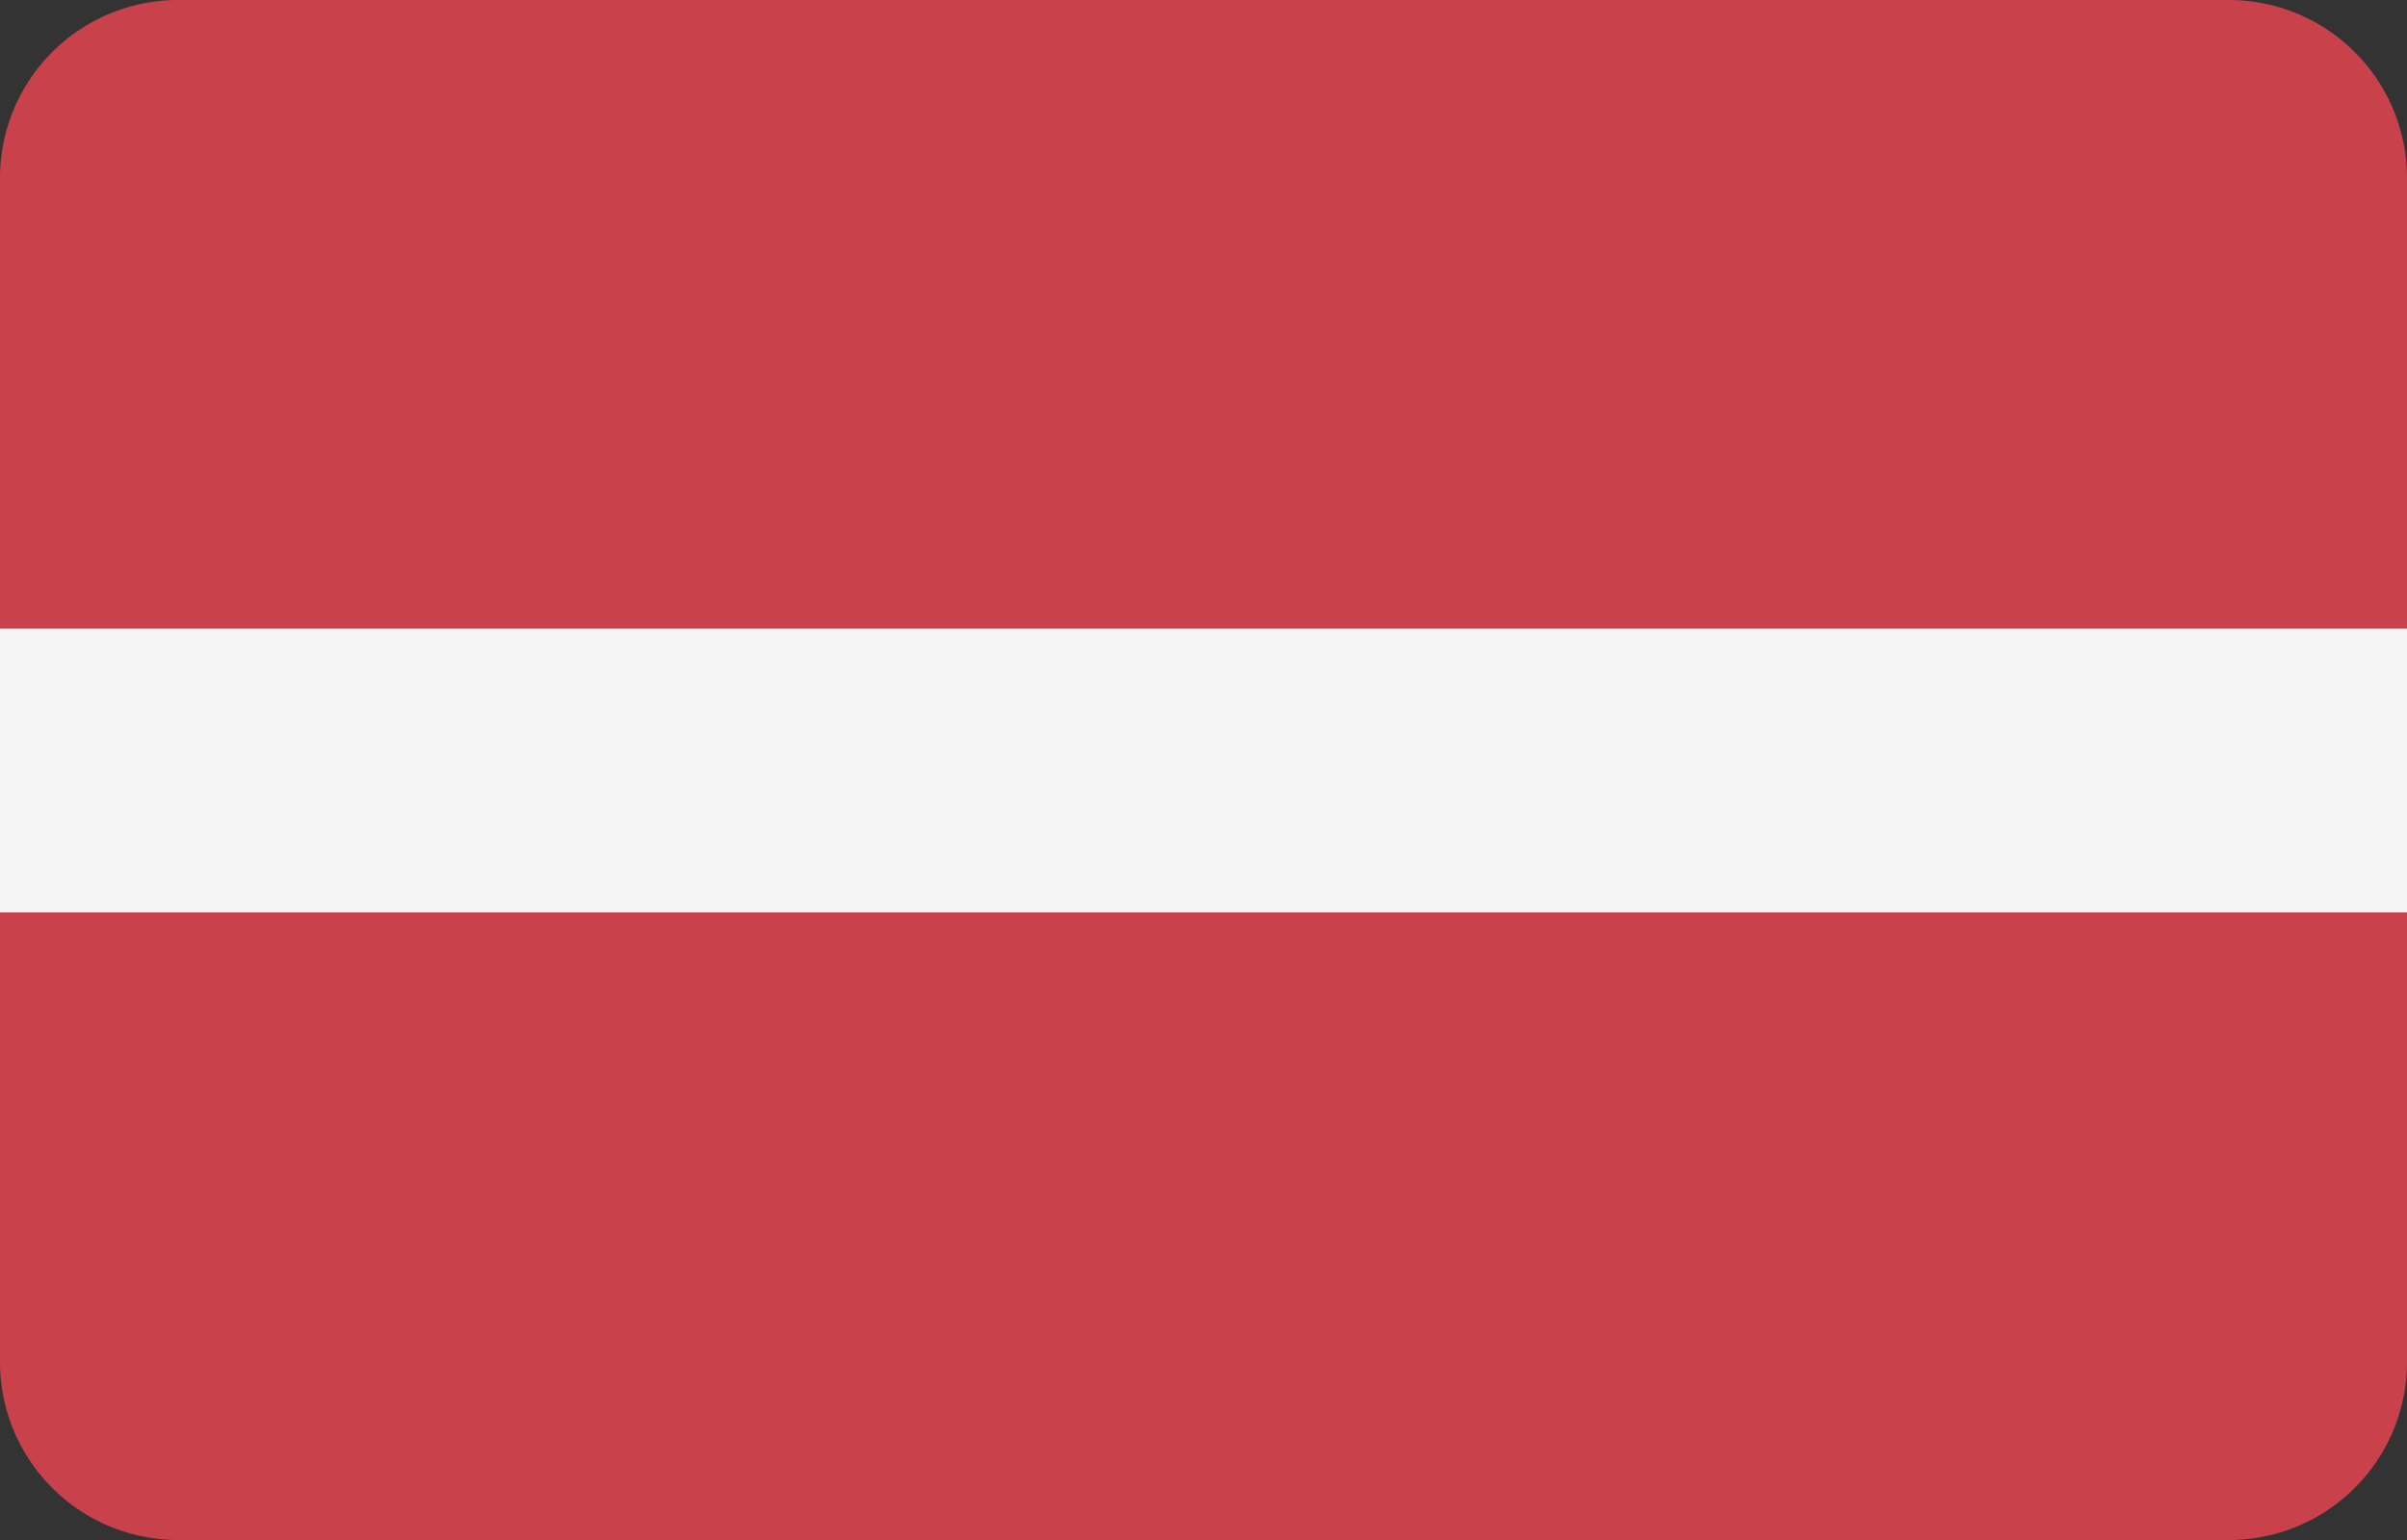
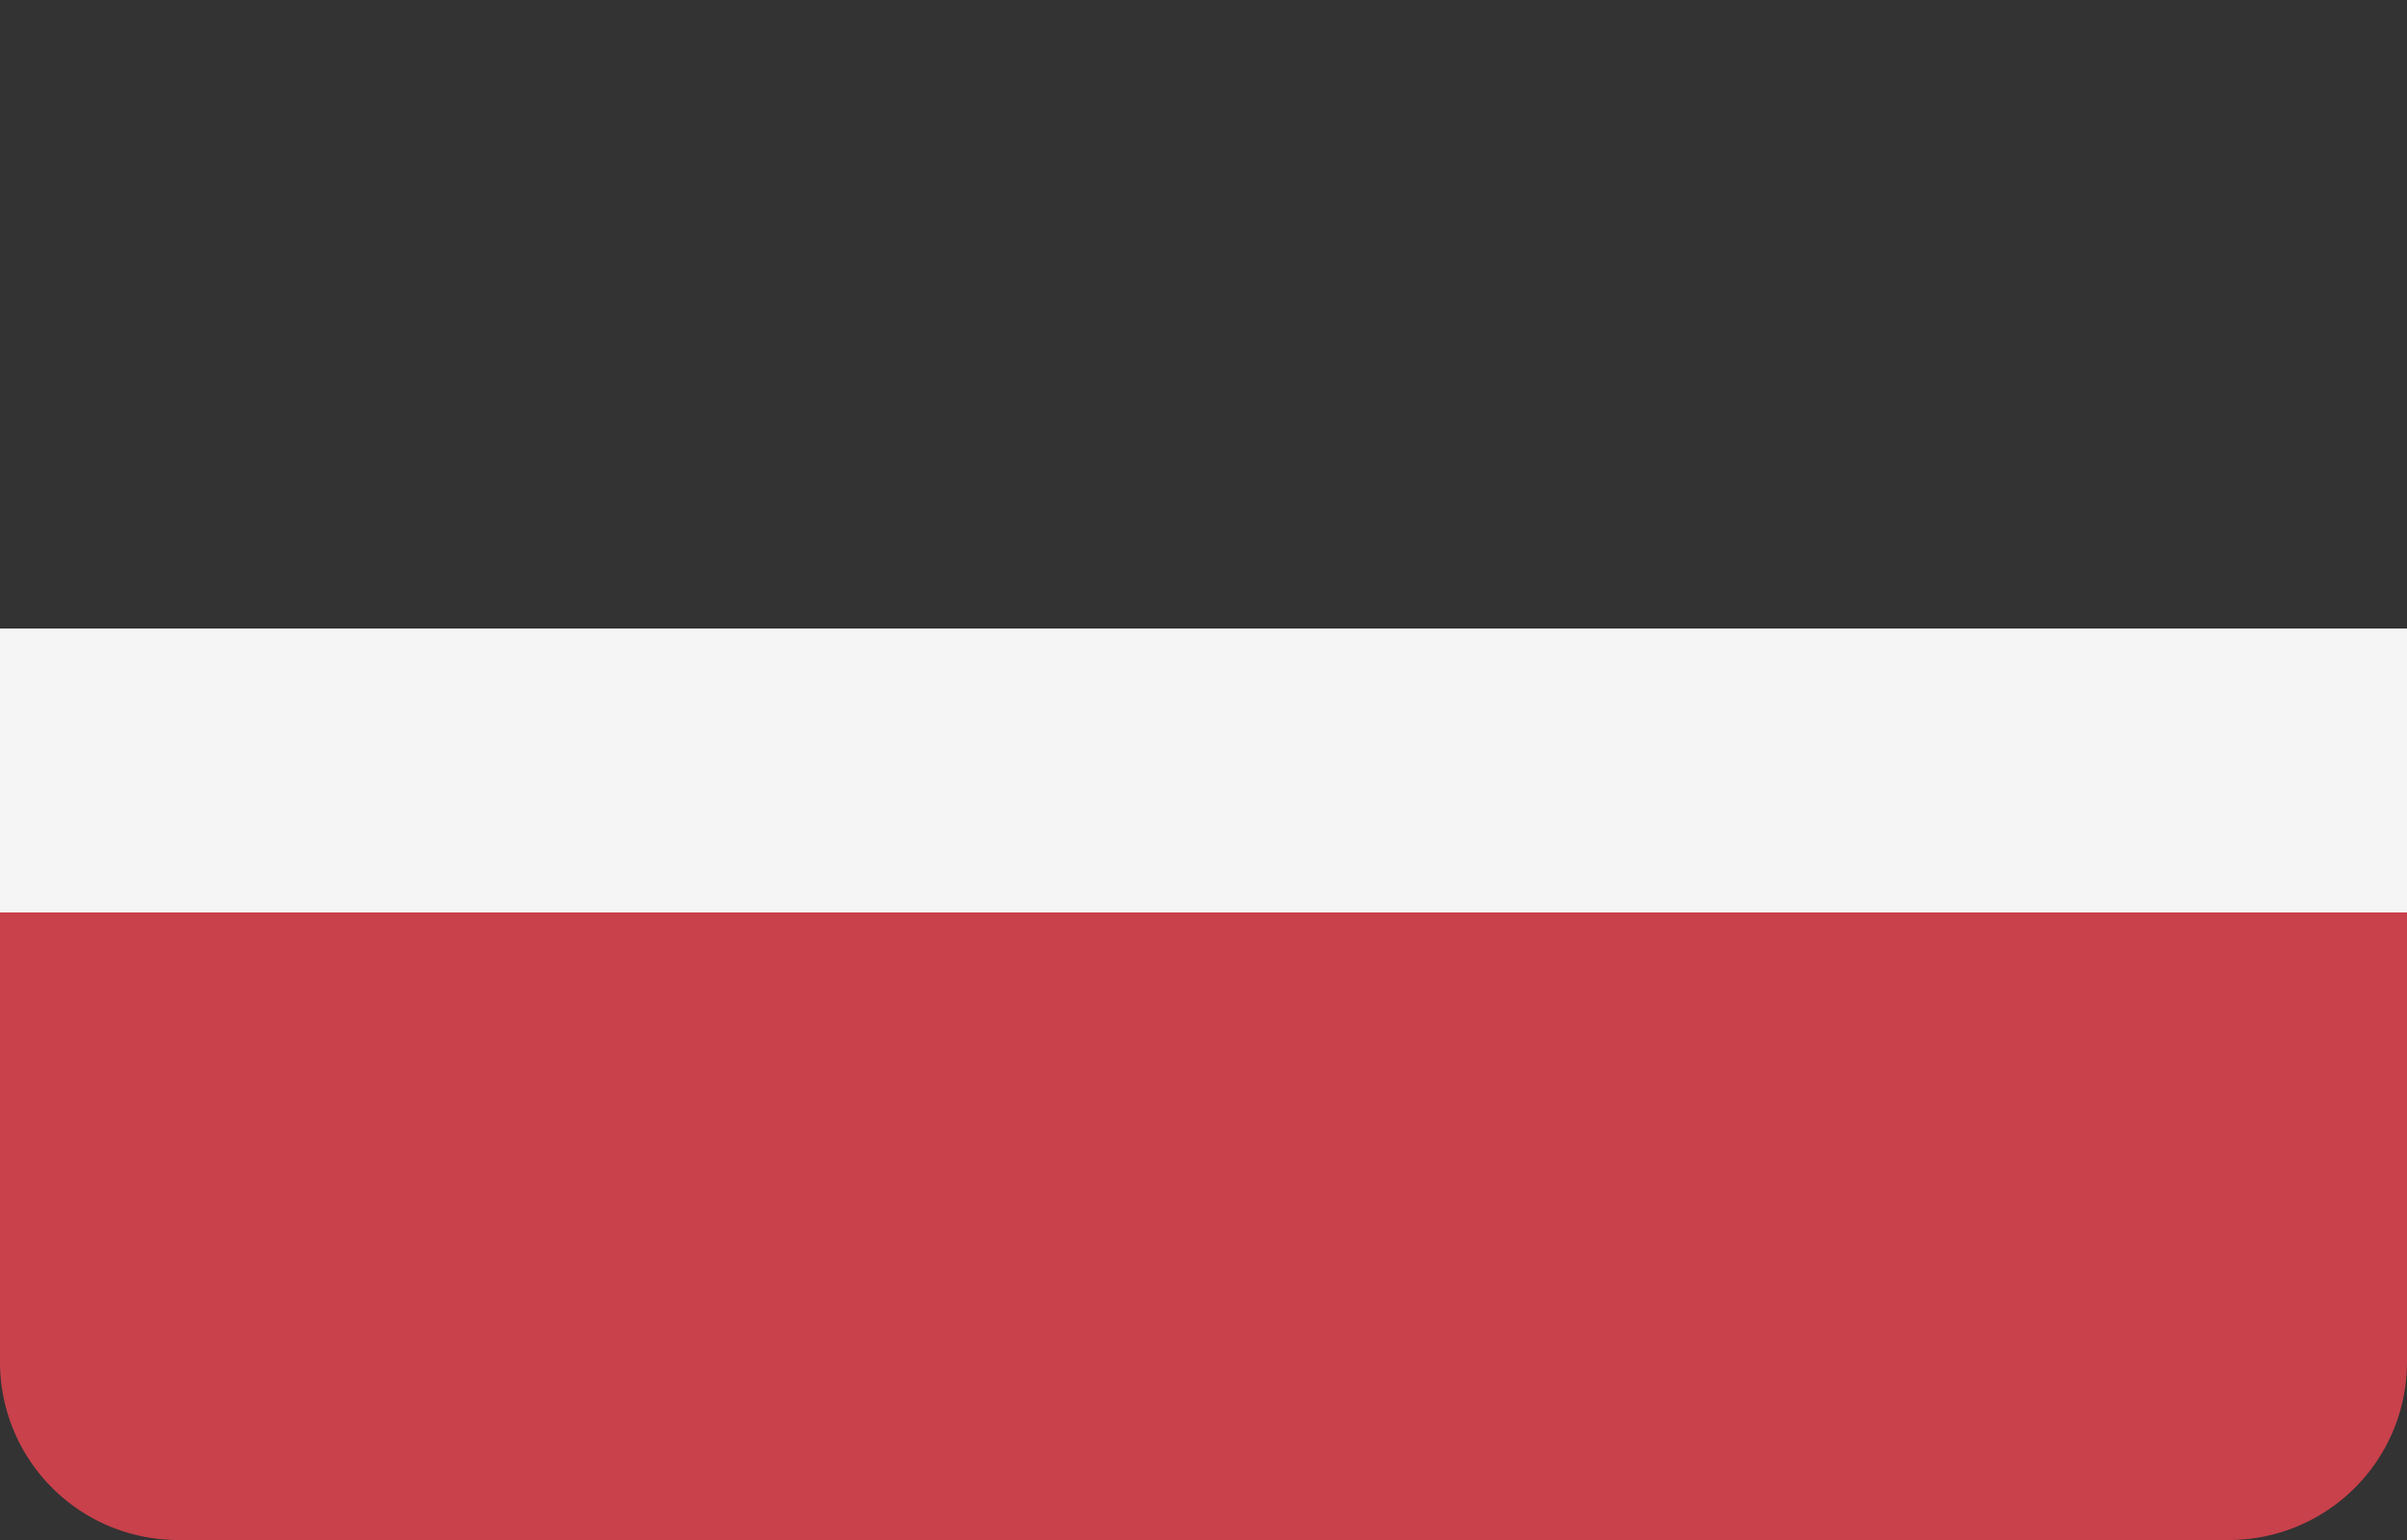
<svg xmlns="http://www.w3.org/2000/svg" width="25" height="16" viewBox="0 0 25 16">
  <rect x="0" y="0" width="25" height="16" fill="#333333" stroke="none" />
  <defs>
    <style>.a{fill:#c8414b;}.b{fill:#f5f5f5;}</style>
  </defs>
-   <path class="a" d="M23.13,0H1.87A1.85,1.85,0,0,0,0,1.83v4.7H25V1.83A1.85,1.85,0,0,0,23.13,0Z" />
  <path class="a" d="M0,14.17A1.85,1.85,0,0,0,1.87,16H23.13A1.85,1.85,0,0,0,25,14.17V9.47H0Z" />
  <rect class="b" y="6.53" width="25" height="2.95" />
</svg>